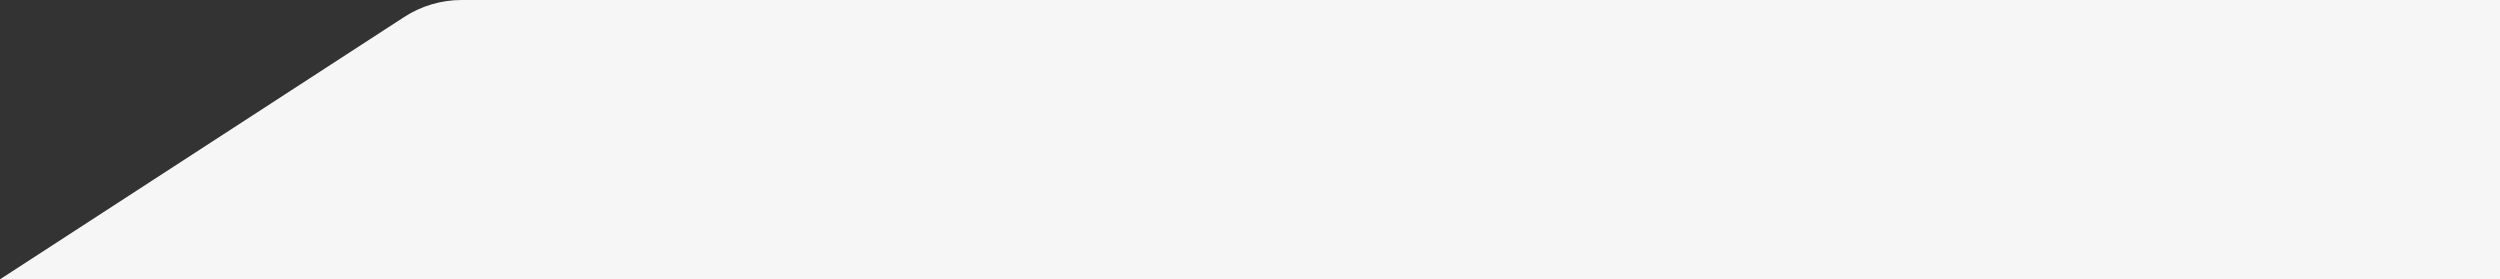
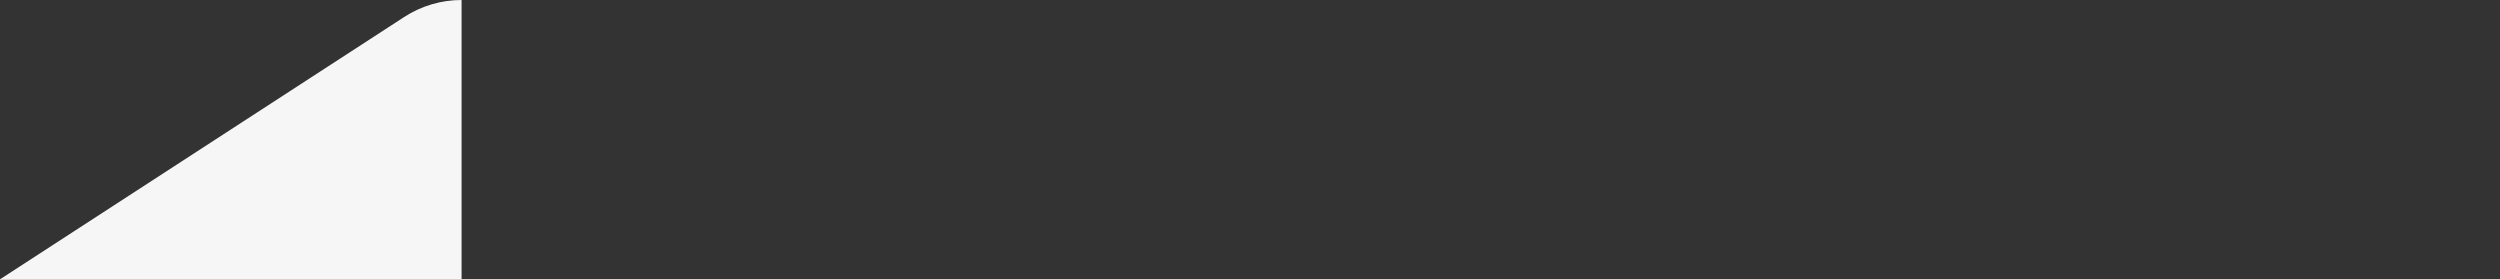
<svg xmlns="http://www.w3.org/2000/svg" width="546" height="61" viewBox="0 0 546 61" fill="none">
  <rect x="0" y="0" width="546" height="61" fill="#333333" stroke="none" />
-   <path d="M0 61L88.288 3.706C92.016 1.287 96.365 0 100.809 0H546V61H0Z" fill="#F6F6F6" />
+   <path d="M0 61L88.288 3.706C92.016 1.287 96.365 0 100.809 0V61H0Z" fill="#F6F6F6" />
</svg>